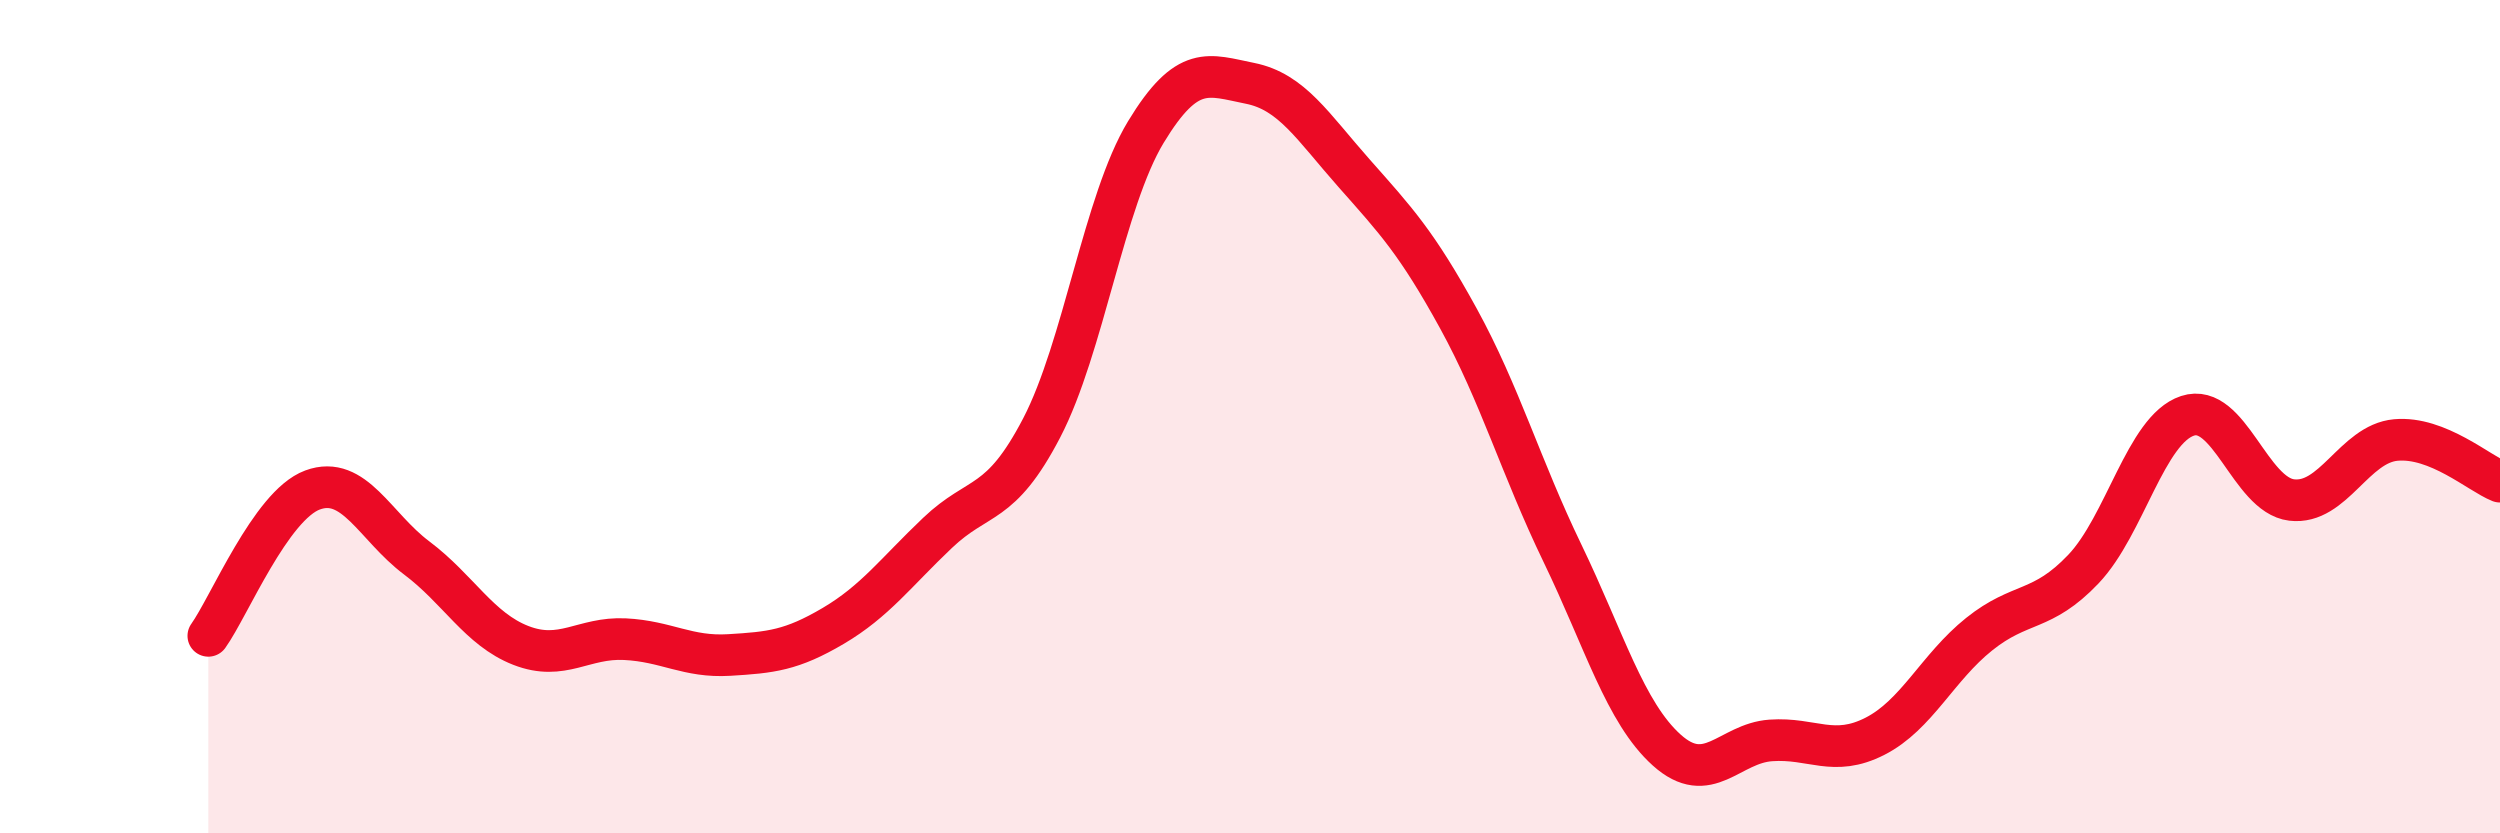
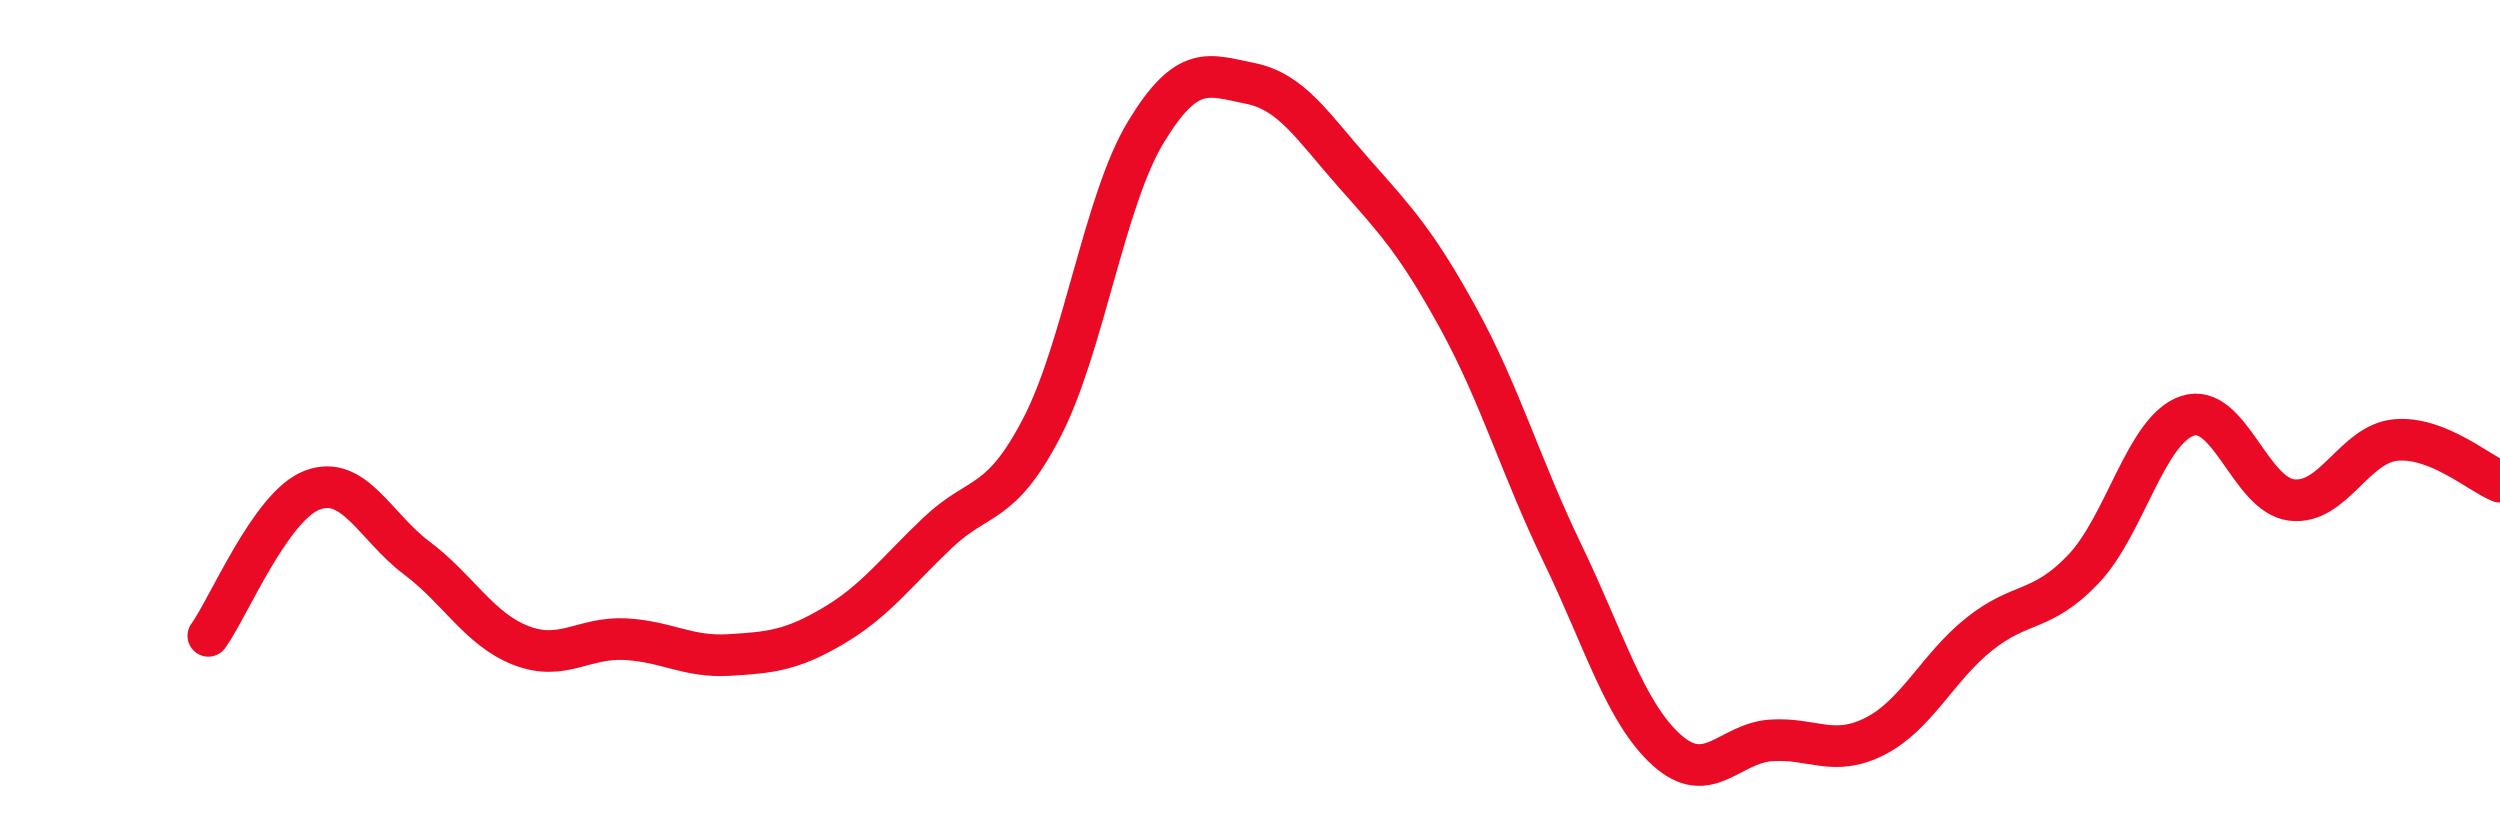
<svg xmlns="http://www.w3.org/2000/svg" width="60" height="20" viewBox="0 0 60 20">
-   <path d="M 5,15.26 C 5.5,14.56 6.5,12.13 7.5,11.76 C 8.5,11.39 9,12.64 10,13.39 C 11,14.14 11.5,15.1 12.5,15.49 C 13.5,15.88 14,15.29 15,15.34 C 16,15.39 16.5,15.78 17.5,15.72 C 18.5,15.66 19,15.61 20,15.02 C 21,14.43 21.5,13.74 22.5,12.79 C 23.5,11.84 24,12.19 25,10.27 C 26,8.35 26.5,4.82 27.5,3.17 C 28.5,1.52 29,1.8 30,2 C 31,2.2 31.5,3.03 32.5,4.16 C 33.5,5.29 34,5.82 35,7.64 C 36,9.46 36.5,11.21 37.5,13.28 C 38.5,15.35 39,17.1 40,18 C 41,18.9 41.5,17.84 42.5,17.77 C 43.5,17.7 44,18.18 45,17.67 C 46,17.16 46.5,16.02 47.5,15.22 C 48.5,14.42 49,14.71 50,13.66 C 51,12.61 51.5,10.31 52.5,9.98 C 53.5,9.65 54,11.88 55,12 C 56,12.12 56.5,10.65 57.5,10.56 C 58.5,10.47 59.5,11.36 60,11.56L60 20L5 20Z" fill="#EB0A25" opacity="0.1" stroke-linecap="round" stroke-linejoin="round" />
  <path d="M 5,15.26 C 5.5,14.56 6.5,12.13 7.5,11.76 C 8.5,11.39 9,12.64 10,13.39 C 11,14.14 11.5,15.1 12.5,15.49 C 13.5,15.88 14,15.29 15,15.34 C 16,15.39 16.5,15.78 17.5,15.72 C 18.5,15.66 19,15.61 20,15.02 C 21,14.43 21.5,13.74 22.5,12.79 C 23.5,11.84 24,12.19 25,10.27 C 26,8.35 26.5,4.82 27.5,3.17 C 28.5,1.52 29,1.8 30,2 C 31,2.2 31.5,3.03 32.5,4.16 C 33.5,5.29 34,5.82 35,7.64 C 36,9.46 36.5,11.21 37.5,13.28 C 38.5,15.35 39,17.1 40,18 C 41,18.9 41.5,17.84 42.5,17.77 C 43.5,17.7 44,18.18 45,17.67 C 46,17.16 46.5,16.02 47.5,15.22 C 48.5,14.42 49,14.71 50,13.66 C 51,12.61 51.5,10.31 52.5,9.98 C 53.5,9.65 54,11.88 55,12 C 56,12.12 56.5,10.65 57.5,10.56 C 58.5,10.47 59.5,11.36 60,11.56" stroke="#EB0A25" stroke-width="1" fill="none" stroke-linecap="round" stroke-linejoin="round" />
</svg>